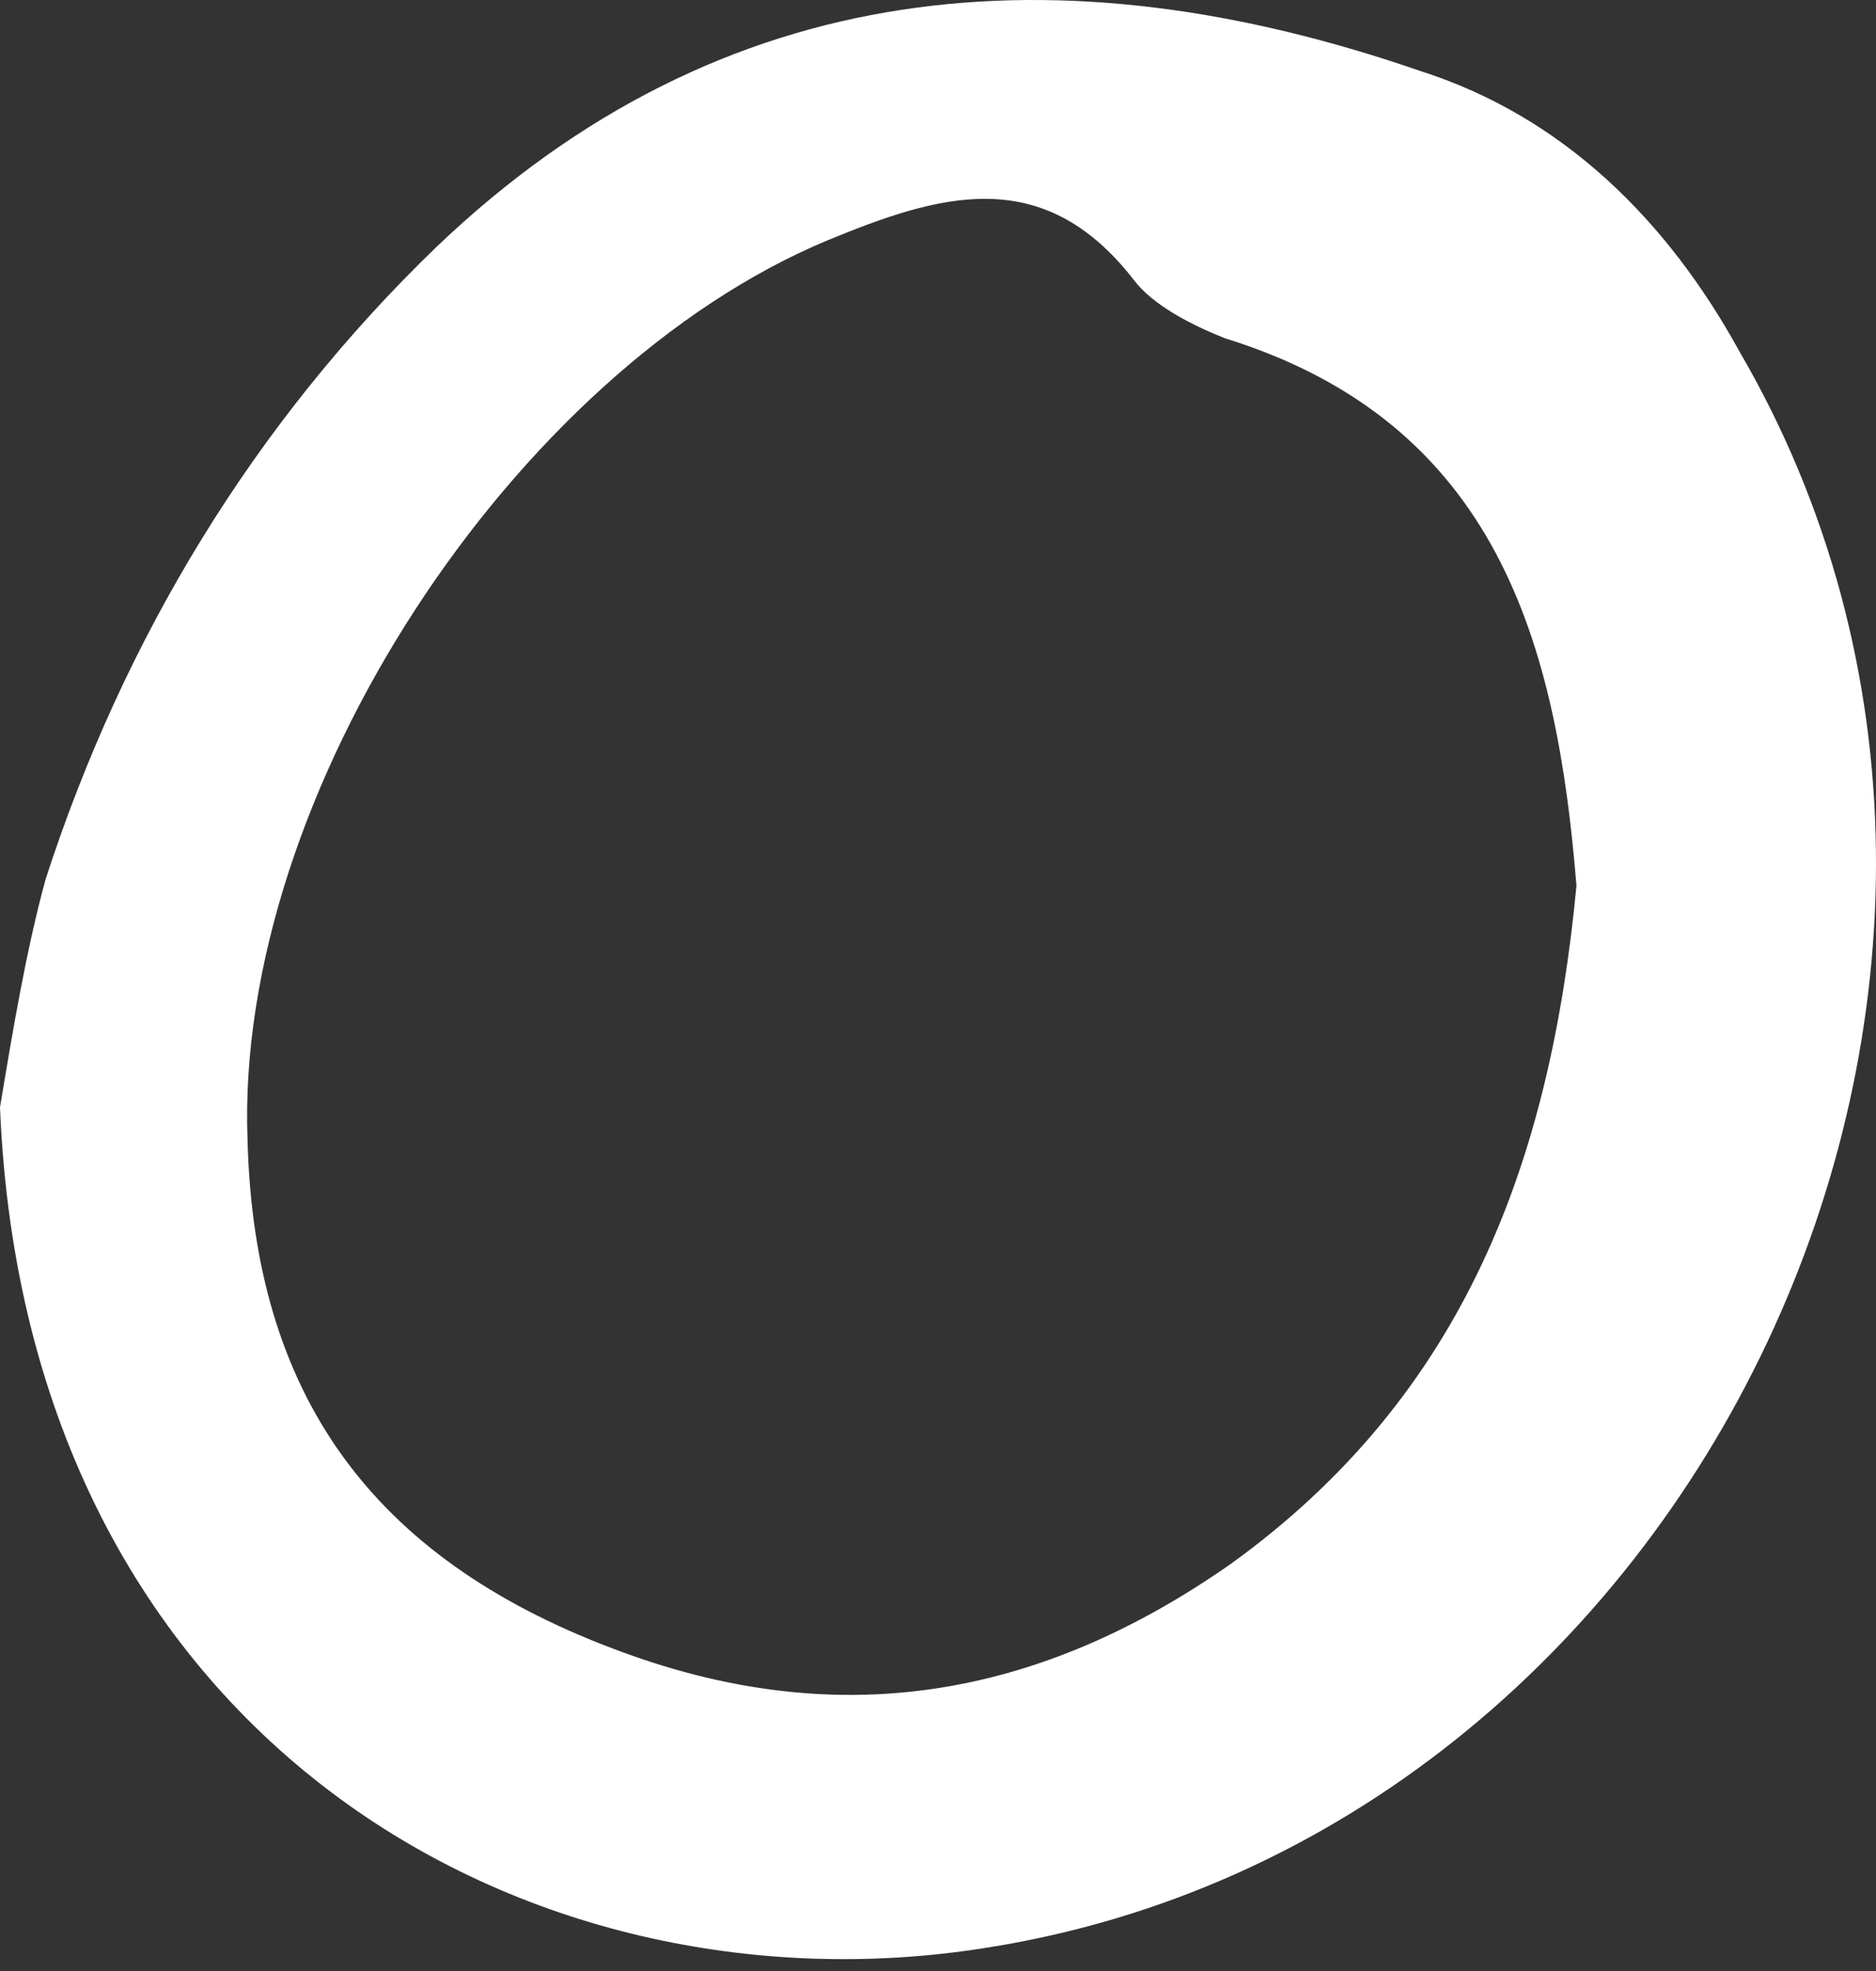
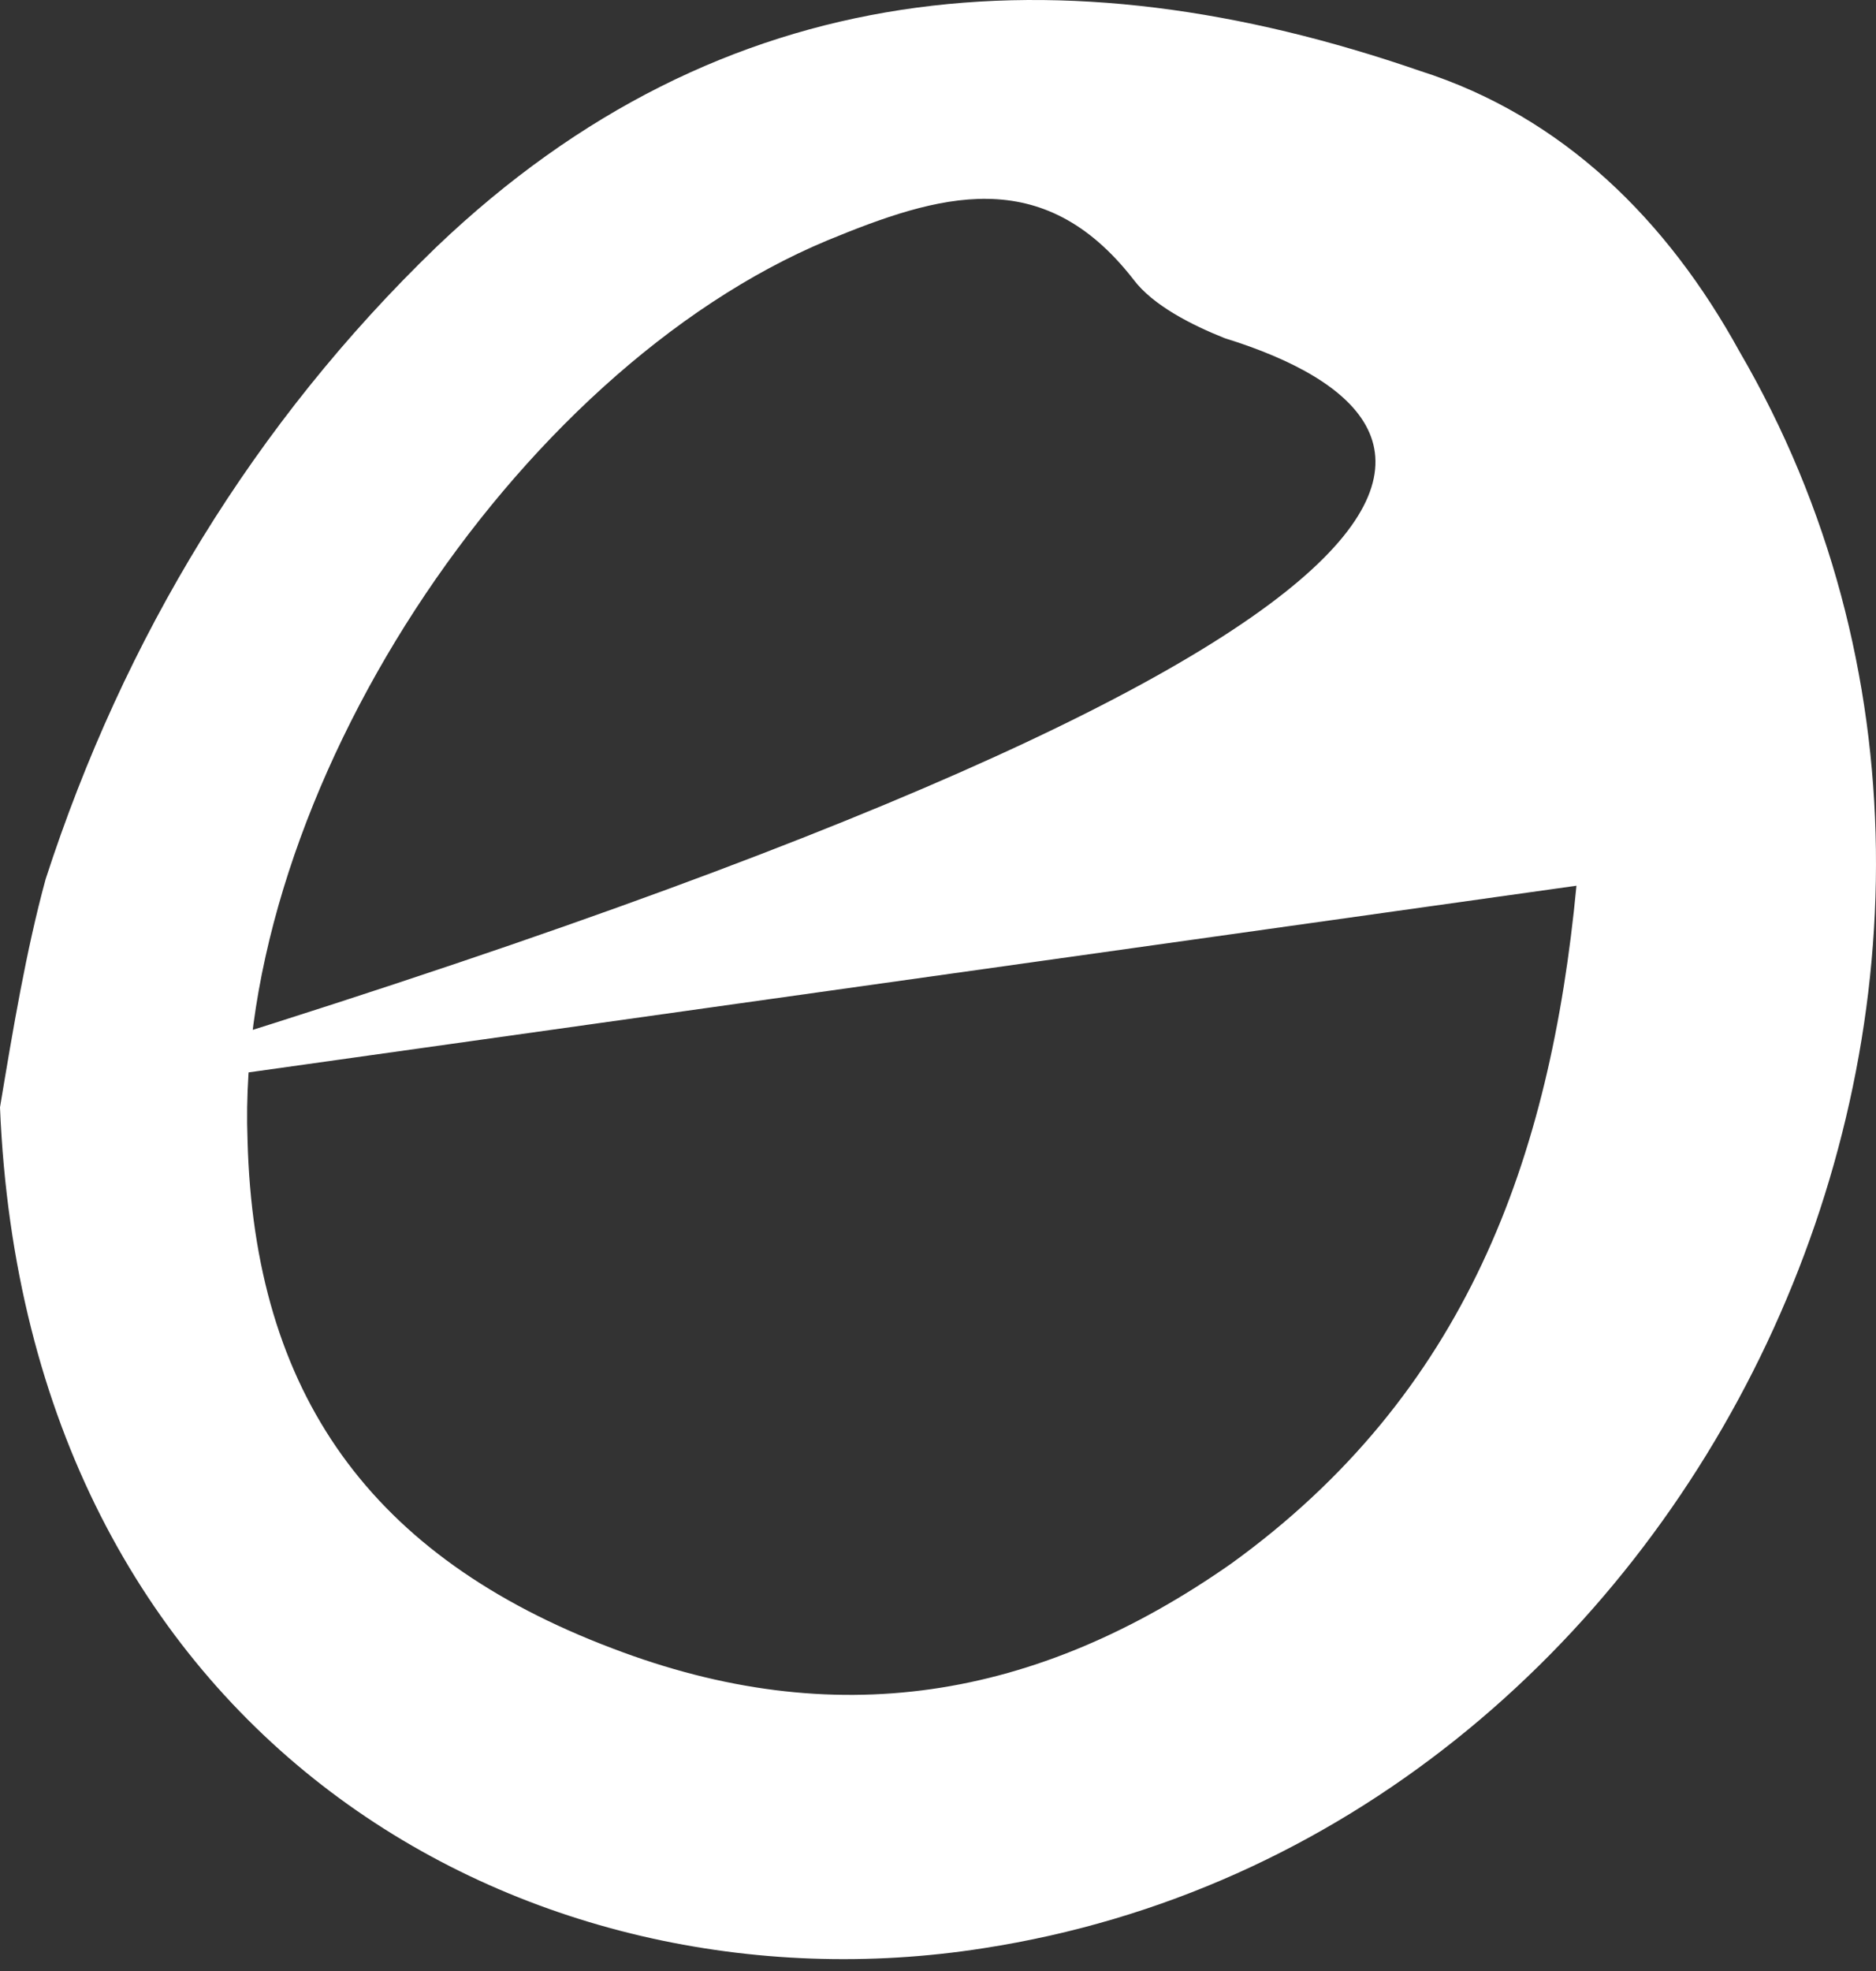
<svg xmlns="http://www.w3.org/2000/svg" width="100" height="105" viewBox="0 0 100 105" fill="none">
  <rect x="0" y="0" width="100" height="105" fill="#333333" stroke="none" />
-   <path d="M0 58.991C0.694 54.824 1.389 50.657 2.431 46.838C6.598 33.99 13.543 22.531 23.265 13.155C38.544 -1.429 56.601 -2.818 75.699 3.779C83.338 6.21 88.894 11.766 92.714 18.711C112.159 52.046 90.63 97.882 52.434 103.785C28.127 107.605 1.389 92.674 0 58.991ZM84.033 47.185C82.991 34.337 79.866 22.531 65.282 18.016C63.545 17.322 61.462 16.28 60.42 14.891C55.559 8.641 50.003 10.377 44.1 12.808C27.432 19.753 12.501 42.323 13.195 60.727C13.543 74.27 19.793 82.951 32.641 87.812C44.447 92.326 55.212 90.59 65.629 83.298C78.13 74.27 82.644 61.769 84.033 47.185Z" fill="white" />
+   <path d="M0 58.991C0.694 54.824 1.389 50.657 2.431 46.838C6.598 33.99 13.543 22.531 23.265 13.155C38.544 -1.429 56.601 -2.818 75.699 3.779C83.338 6.21 88.894 11.766 92.714 18.711C112.159 52.046 90.63 97.882 52.434 103.785C28.127 107.605 1.389 92.674 0 58.991ZC82.991 34.337 79.866 22.531 65.282 18.016C63.545 17.322 61.462 16.28 60.42 14.891C55.559 8.641 50.003 10.377 44.1 12.808C27.432 19.753 12.501 42.323 13.195 60.727C13.543 74.27 19.793 82.951 32.641 87.812C44.447 92.326 55.212 90.59 65.629 83.298C78.13 74.27 82.644 61.769 84.033 47.185Z" fill="white" />
</svg>